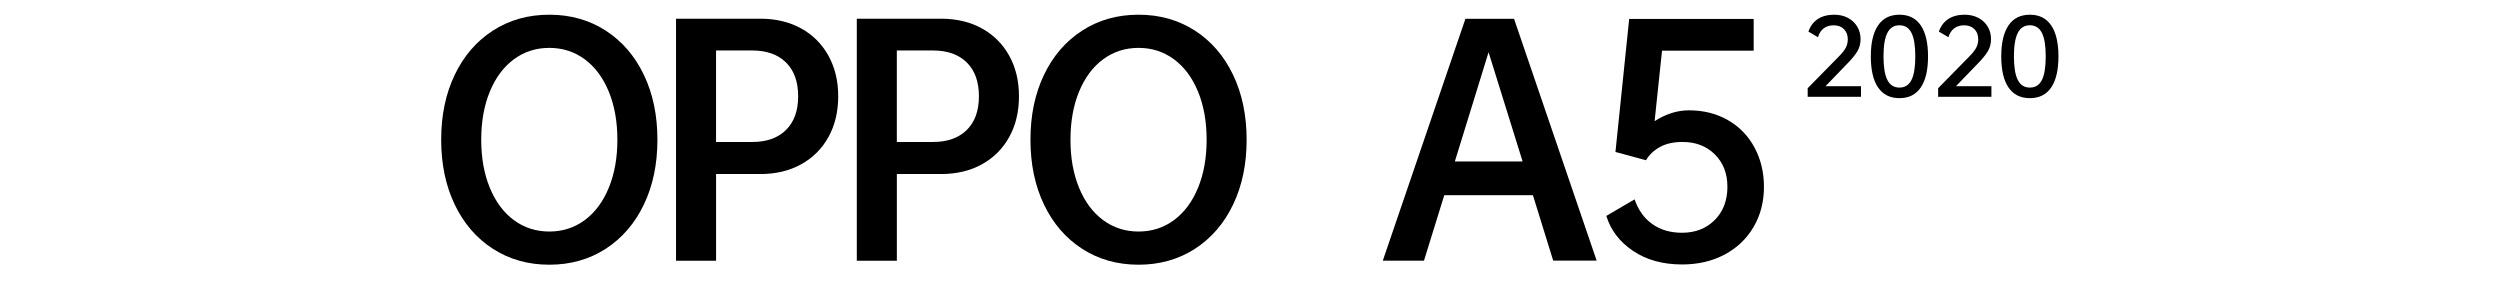
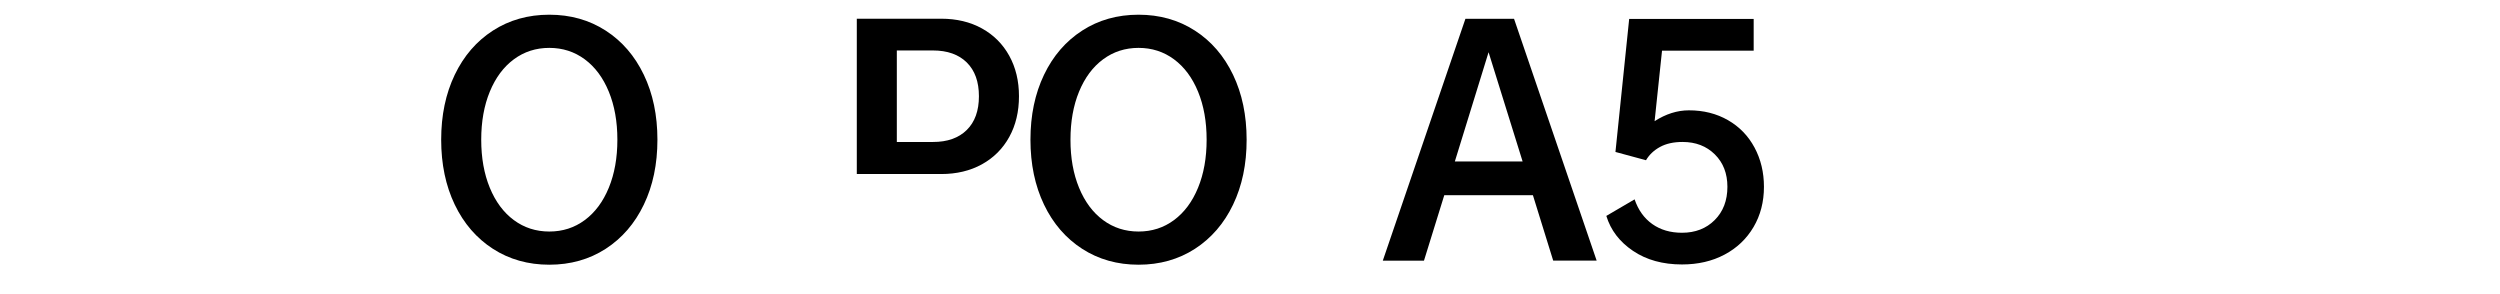
<svg xmlns="http://www.w3.org/2000/svg" width="340" height="40" viewBox="0 0 340 40" fill="none">
  <path d="M87.56 27.83C86.33 30.397 84.596 32.399 82.369 33.841C80.138 35.279 77.585 36 74.705 36C71.825 36 69.272 35.279 67.041 33.841C64.811 32.403 63.08 30.397 61.846 27.83C60.615 25.263 60 22.322 60 19C60 15.682 60.615 12.737 61.846 10.17C63.077 7.603 64.808 5.601 67.038 4.159C69.272 2.721 71.825 2 74.705 2C77.585 2 80.138 2.721 82.369 4.159C84.599 5.597 86.33 7.603 87.56 10.17C88.795 12.737 89.41 15.682 89.41 19C89.41 22.322 88.795 25.263 87.56 27.83ZM66.613 25.535C67.392 27.429 68.48 28.894 69.88 29.931C71.281 30.968 72.889 31.488 74.705 31.488C76.521 31.488 78.129 30.971 79.53 29.931C80.93 28.894 82.018 27.429 82.797 25.535C83.576 23.641 83.963 21.465 83.963 19C83.963 16.535 83.576 14.359 82.797 12.465C82.018 10.571 80.93 9.106 79.53 8.069C78.129 7.032 76.521 6.512 74.705 6.512C72.889 6.512 71.281 7.032 69.88 8.069C68.48 9.106 67.392 10.571 66.613 12.465C65.834 14.359 65.447 16.538 65.447 19C65.447 21.465 65.834 23.641 66.613 25.535Z" fill="black" />
-   <path d="M108.957 3.867C110.551 4.747 111.789 5.988 112.673 7.583C113.554 9.177 113.996 11.014 113.996 13.088C113.996 15.189 113.554 17.035 112.673 18.63C111.792 20.224 110.551 21.462 108.957 22.346C107.362 23.226 105.513 23.668 103.415 23.668H97.386V35.456H91.94V2.544H103.415C105.516 2.544 107.362 2.986 108.957 3.867ZM106.896 17.677C107.998 16.59 108.549 15.059 108.549 13.088C108.549 11.116 107.998 9.585 106.896 8.497C105.795 7.409 104.258 6.862 102.286 6.862H97.383V19.309H102.286C104.258 19.313 105.795 18.765 106.896 17.677Z" fill="black" />
-   <path d="M133.542 3.867C135.137 4.747 136.374 5.988 137.258 7.583C138.139 9.177 138.581 11.014 138.581 13.088C138.581 15.189 138.139 17.035 137.258 18.63C136.378 20.224 135.137 21.462 133.542 22.346C131.947 23.226 130.098 23.668 128 23.668H121.972V35.456H116.525V2.544H128C130.101 2.544 131.947 2.986 133.542 3.867ZM131.482 17.677C132.583 16.59 133.134 15.059 133.134 13.088C133.134 11.116 132.583 9.585 131.482 8.497C130.38 7.409 128.843 6.862 126.871 6.862H121.968V19.309H126.871C128.843 19.313 130.38 18.765 131.482 17.677Z" fill="black" />
+   <path d="M133.542 3.867C135.137 4.747 136.374 5.988 137.258 7.583C138.139 9.177 138.581 11.014 138.581 13.088C138.581 15.189 138.139 17.035 137.258 18.63C136.378 20.224 135.137 21.462 133.542 22.346C131.947 23.226 130.098 23.668 128 23.668H121.972H116.525V2.544H128C130.101 2.544 131.947 2.986 133.542 3.867ZM131.482 17.677C132.583 16.59 133.134 15.059 133.134 13.088C133.134 11.116 132.583 9.585 131.482 8.497C130.38 7.409 128.843 6.862 126.871 6.862H121.968V19.309H126.871C128.843 19.313 130.38 18.765 131.482 17.677Z" fill="black" />
  <path d="M167.698 27.83C166.468 30.397 164.734 32.399 162.507 33.841C160.276 35.279 157.723 36 154.843 36C151.963 36 149.41 35.279 147.179 33.841C144.949 32.403 143.218 30.397 141.988 27.83C140.757 25.263 140.141 22.318 140.141 19C140.141 15.682 140.757 12.737 141.988 10.17C143.218 7.603 144.949 5.601 147.179 4.159C149.406 2.721 151.963 2 154.84 2C157.716 2 160.273 2.721 162.503 4.159C164.734 5.597 166.464 7.603 167.695 10.17C168.926 12.737 169.541 15.682 169.541 19C169.545 22.322 168.929 25.263 167.698 27.83ZM146.751 25.535C147.53 27.429 148.618 28.894 150.018 29.931C151.419 30.968 153.027 31.488 154.843 31.488C156.659 31.488 158.267 30.971 159.668 29.931C161.068 28.894 162.156 27.429 162.935 25.535C163.714 23.641 164.101 21.465 164.101 19C164.101 16.535 163.714 14.359 162.935 12.465C162.156 10.571 161.068 9.106 159.668 8.069C158.267 7.032 156.659 6.512 154.843 6.512C153.027 6.512 151.419 7.032 150.018 8.069C148.618 9.106 147.53 10.571 146.751 12.465C145.972 14.359 145.585 16.538 145.585 19C145.581 21.465 145.972 23.641 146.751 25.535Z" fill="black" />
-   <path d="M253.093 11.727V13.169H245.844V11.999L250.063 7.702C250.512 7.253 250.832 6.852 251.019 6.502C251.206 6.151 251.298 5.767 251.298 5.352C251.298 4.771 251.124 4.309 250.777 3.962C250.431 3.615 249.968 3.442 249.387 3.442C248.843 3.442 248.387 3.581 248.023 3.856C247.66 4.135 247.401 4.536 247.245 5.063L245.946 4.298C246.198 3.554 246.623 2.986 247.218 2.592C247.819 2.197 248.564 2 249.455 2C250.148 2 250.767 2.143 251.311 2.428C251.855 2.714 252.28 3.112 252.583 3.615C252.885 4.122 253.038 4.696 253.038 5.335C253.038 5.951 252.885 6.512 252.576 7.018C252.27 7.525 251.757 8.137 251.036 8.854L248.268 11.724H253.093V11.727Z" fill="black" />
-   <path d="M255.418 3.455C256.075 2.486 257.047 2 258.329 2C259.6 2 260.566 2.486 261.226 3.455C261.882 4.424 262.212 5.832 262.212 7.675C262.212 9.517 261.882 10.925 261.226 11.894C260.566 12.863 259.604 13.349 258.329 13.349C257.047 13.349 256.078 12.863 255.418 11.894C254.759 10.925 254.432 9.517 254.432 7.675C254.429 5.832 254.759 4.424 255.418 3.455ZM256.683 10.877C257.033 11.564 257.581 11.911 258.325 11.911C259.07 11.911 259.614 11.568 259.961 10.877C260.308 10.191 260.481 9.123 260.481 7.675C260.481 6.23 260.308 5.162 259.961 4.472C259.614 3.785 259.07 3.438 258.325 3.438C257.581 3.438 257.033 3.782 256.683 4.472C256.333 5.159 256.156 6.226 256.156 7.675C256.156 9.12 256.333 10.187 256.683 10.877Z" fill="black" />
-   <path d="M270.831 11.727V13.169H263.585V11.999L267.805 7.702C268.253 7.253 268.573 6.852 268.76 6.502C268.947 6.151 269.039 5.767 269.039 5.352C269.039 4.771 268.865 4.309 268.519 3.962C268.172 3.615 267.709 3.442 267.128 3.442C266.584 3.442 266.128 3.581 265.765 3.856C265.401 4.135 265.142 4.536 264.986 5.063L263.687 4.298C263.939 3.554 264.364 2.986 264.959 2.592C265.561 2.197 266.305 2 267.196 2C267.89 2 268.508 2.143 269.052 2.428C269.596 2.714 270.021 3.112 270.324 3.615C270.627 4.122 270.78 4.696 270.78 5.335C270.78 5.951 270.627 6.512 270.317 7.018C270.011 7.525 269.498 8.137 268.777 8.854L266.009 11.724H270.831V11.727Z" fill="black" />
-   <path d="M273.156 3.455C273.812 2.486 274.785 2 276.067 2C277.338 2 278.304 2.486 278.963 3.455C279.62 4.424 279.949 5.832 279.949 7.675C279.949 9.517 279.62 10.925 278.963 11.894C278.304 12.863 277.342 13.349 276.067 13.349C274.785 13.349 273.816 12.863 273.156 11.894C272.497 10.925 272.17 9.517 272.17 7.675C272.17 5.832 272.5 4.424 273.156 3.455ZM274.421 10.877C274.771 11.564 275.319 11.911 276.063 11.911C276.808 11.911 277.352 11.568 277.699 10.877C278.045 10.191 278.219 9.123 278.219 7.675C278.219 6.23 278.045 5.162 277.699 4.472C277.352 3.785 276.808 3.438 276.063 3.438C275.319 3.438 274.771 3.782 274.421 4.472C274.071 5.159 273.894 6.226 273.894 7.675C273.897 9.12 274.071 10.187 274.421 10.877Z" fill="black" />
  <path d="M208.475 26.545H196.422L193.661 35.449H188.061L199.298 2.554H205.908L217.145 35.446H211.235L208.475 26.545ZM207.074 21.955L202.446 7.103L197.86 21.955H207.074Z" fill="black" />
  <path d="M235.005 16.341C236.559 17.235 237.762 18.476 238.616 20.068C239.469 21.659 239.897 23.44 239.897 25.406C239.897 27.452 239.425 29.275 238.48 30.88C237.534 32.484 236.222 33.732 234.539 34.626C232.856 35.521 230.928 35.966 228.752 35.966C226.138 35.966 223.917 35.351 222.092 34.12C220.266 32.889 219.055 31.305 218.46 29.363L222.306 27.112C222.799 28.561 223.601 29.683 224.713 30.472C225.825 31.26 227.171 31.655 228.752 31.655C230.564 31.655 232.047 31.08 233.199 29.928C234.352 28.775 234.927 27.269 234.927 25.402C234.927 23.59 234.355 22.121 233.216 20.996C232.077 19.87 230.615 19.306 228.827 19.306C227.61 19.306 226.586 19.534 225.76 19.986C224.931 20.438 224.298 21.04 223.856 21.791L219.701 20.666L221.568 2.578H238.5V6.889H226.036L225.026 16.481C226.552 15.498 228.106 15.005 229.684 15.005C231.68 15.002 233.451 15.45 235.005 16.341Z" fill="black" />
</svg>